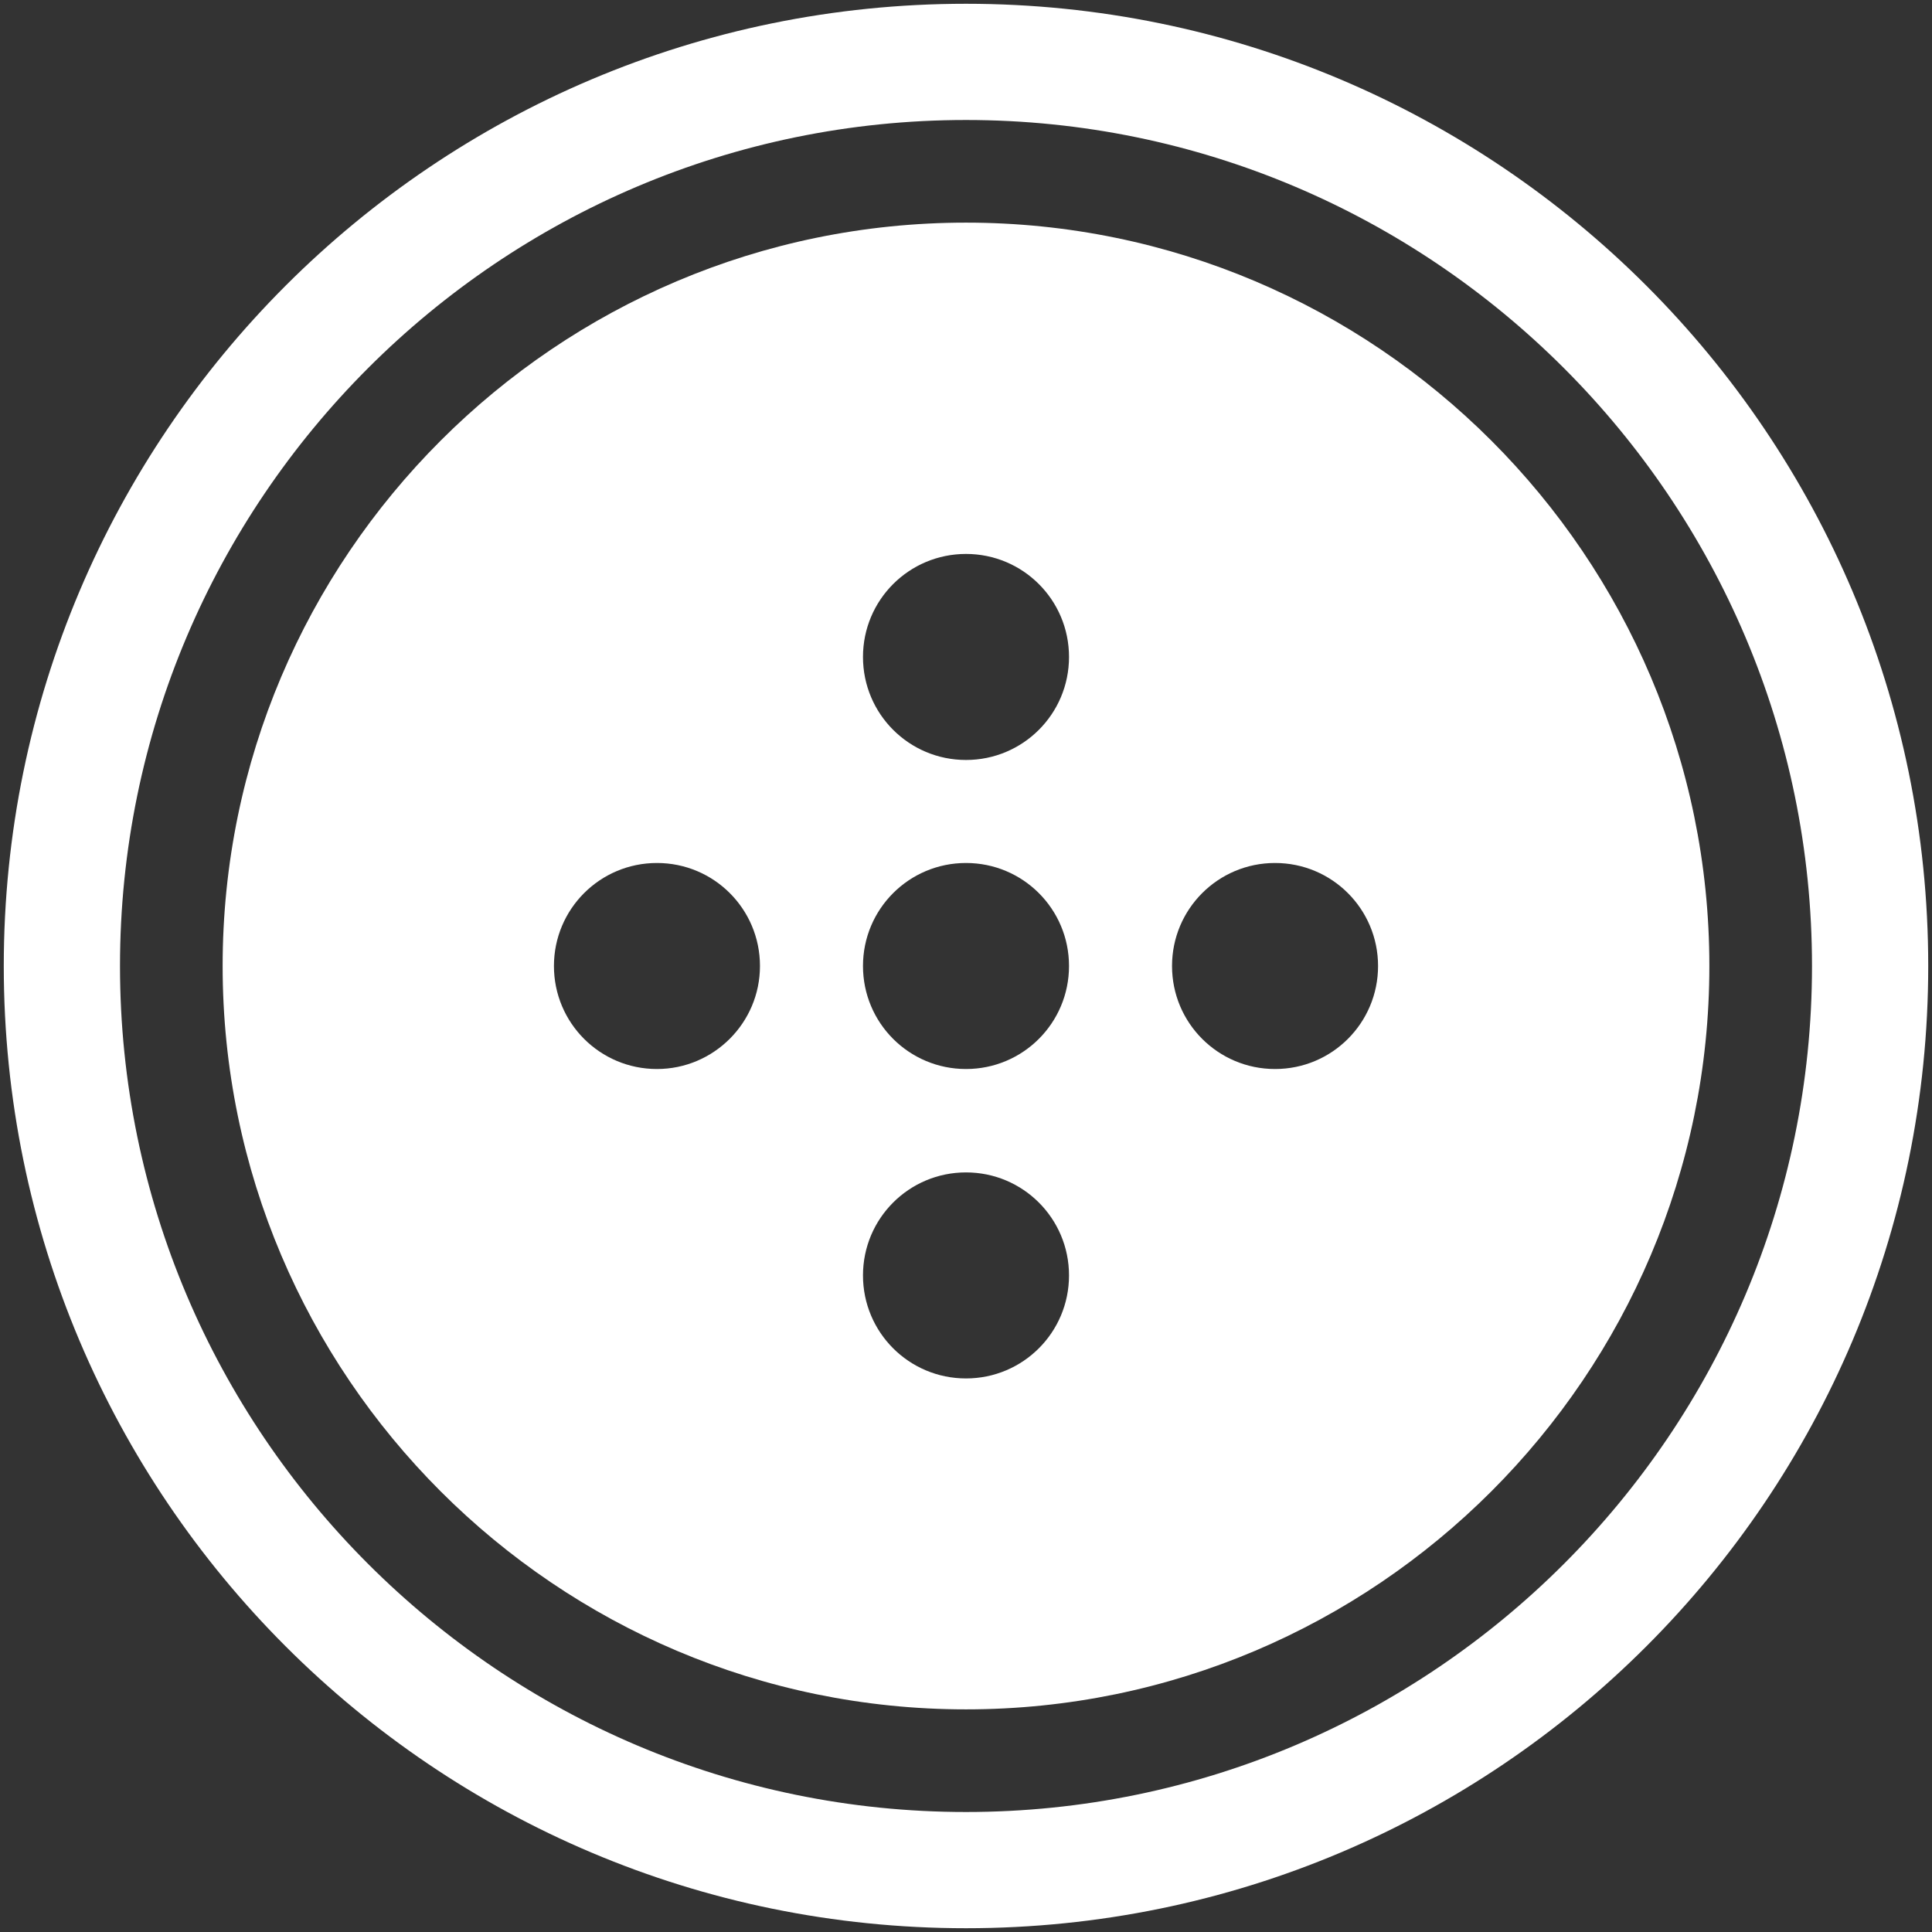
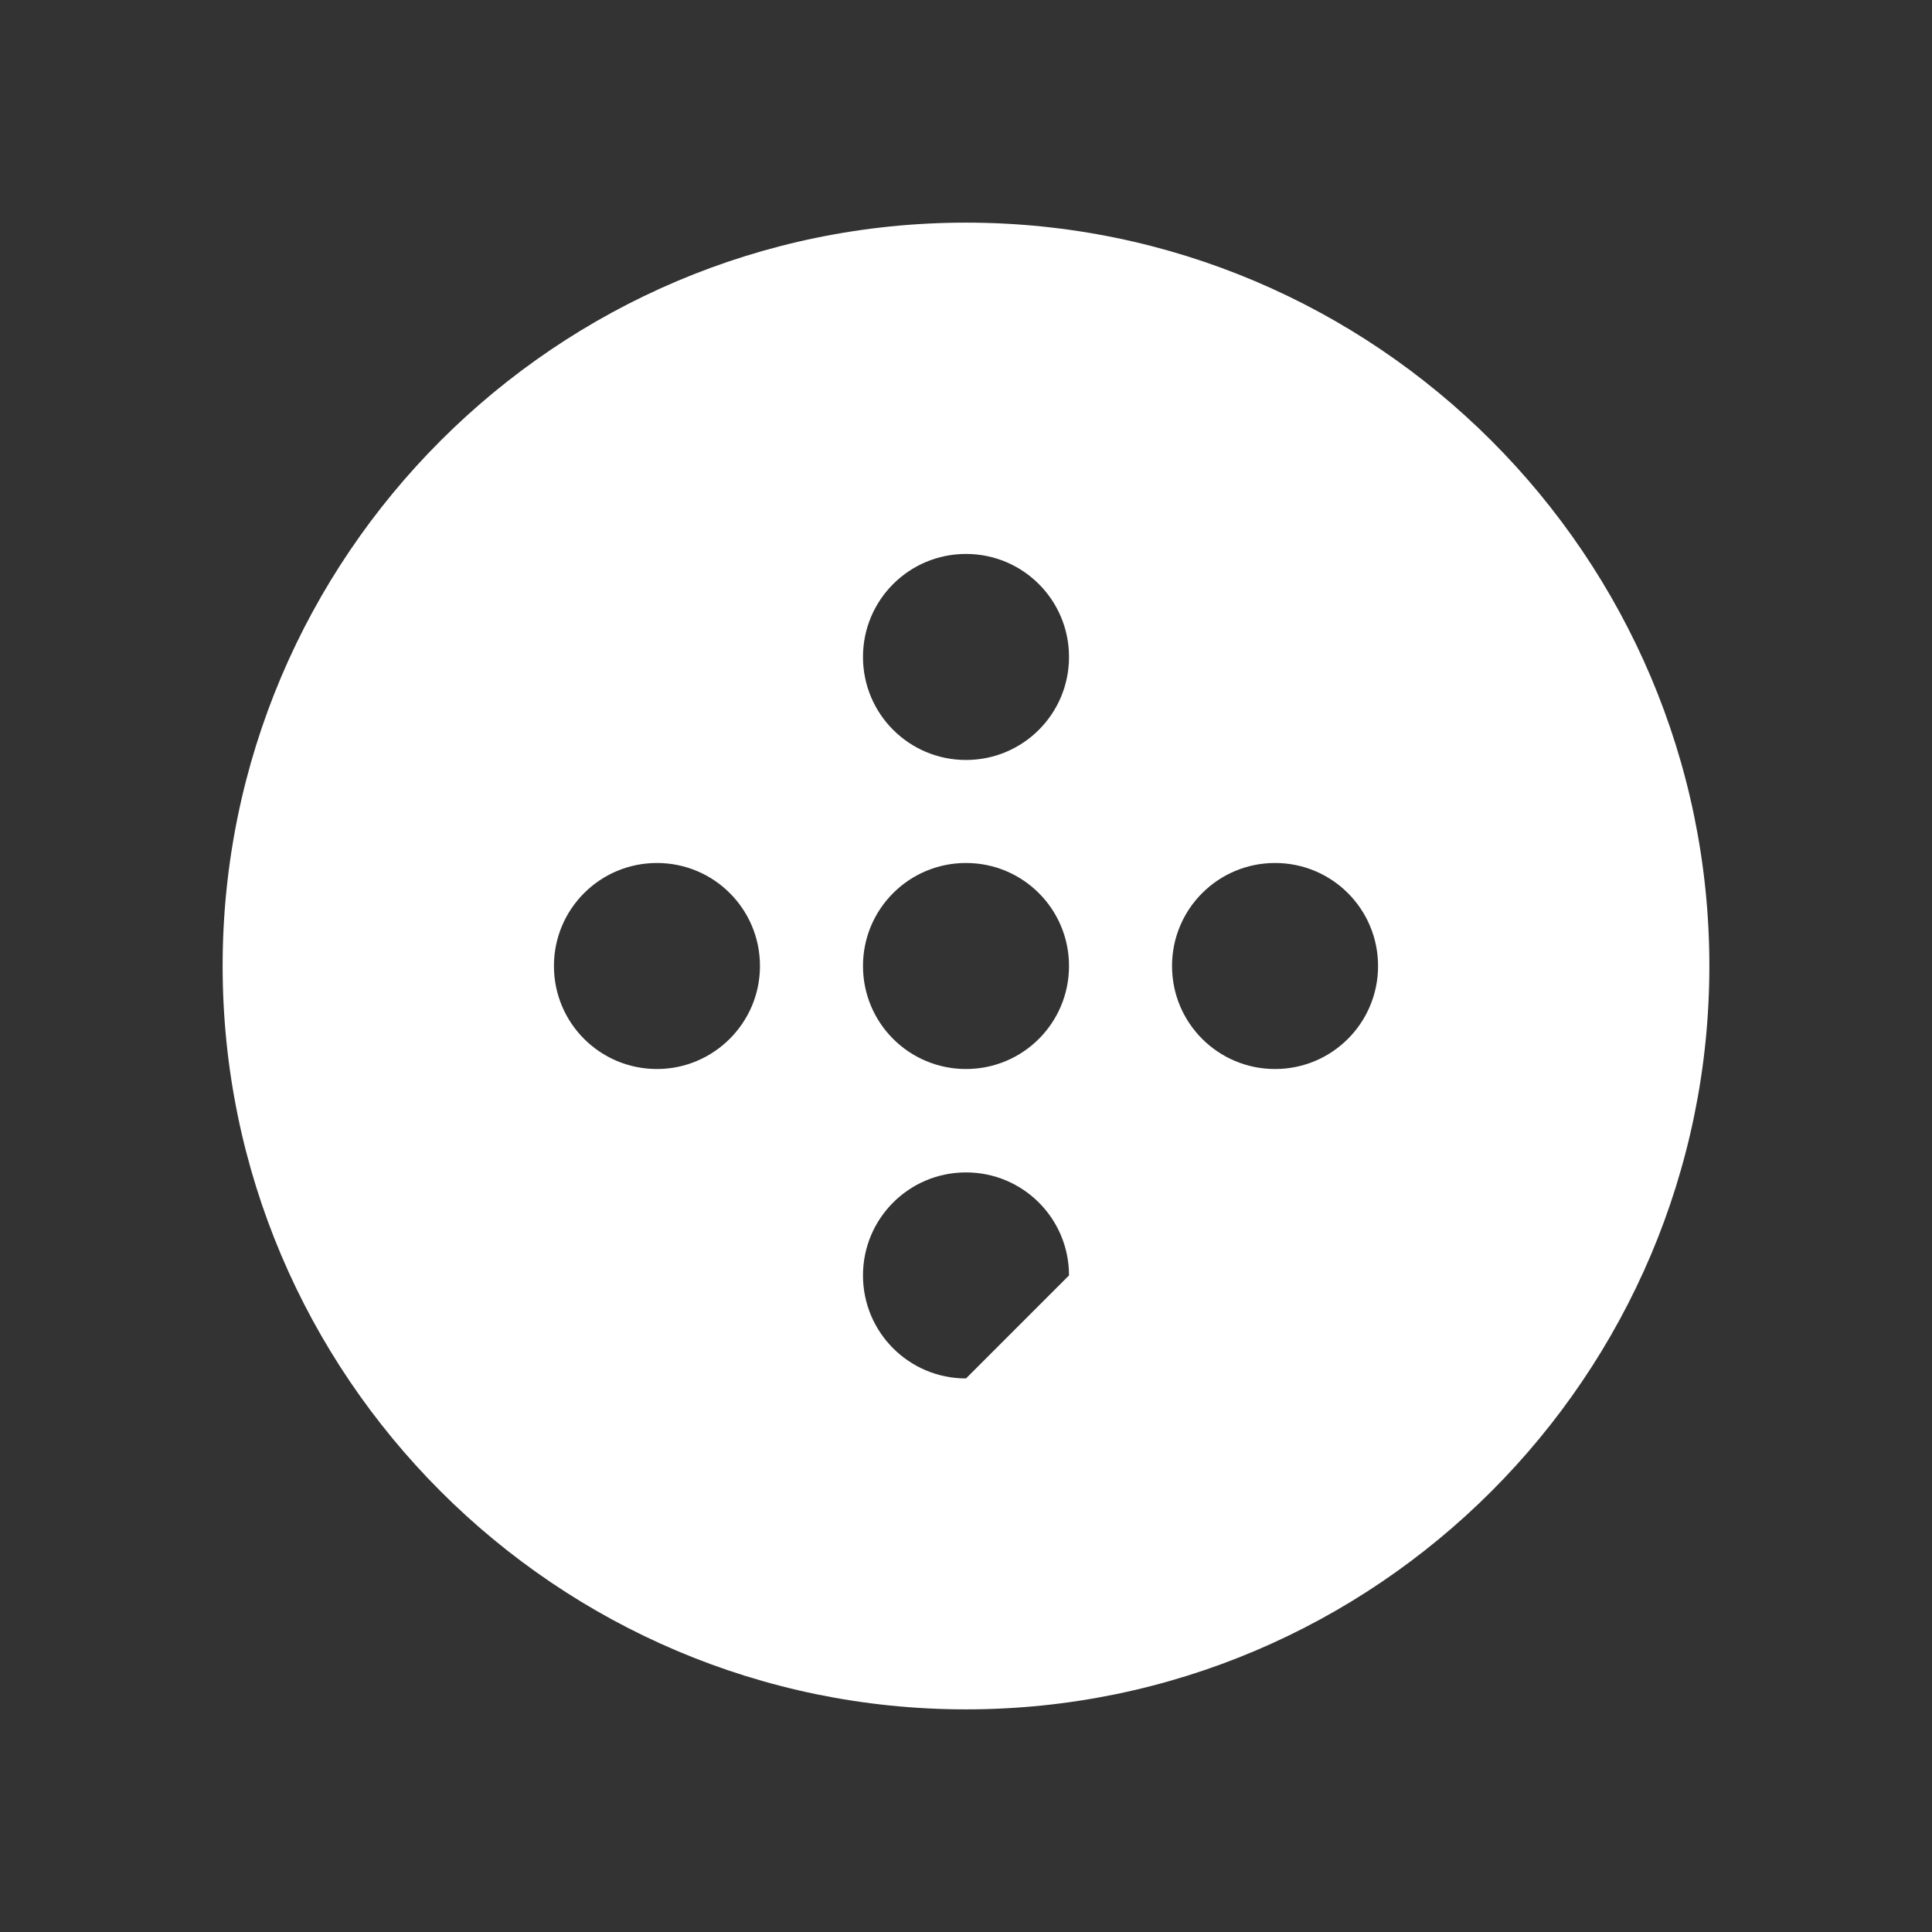
<svg xmlns="http://www.w3.org/2000/svg" id="Layer_1" viewBox="0 0 512 512">
  <rect x="0" y="0" width="512" height="512" fill="#333333" stroke="none" />
  <style>.st0{fill:#fff}</style>
-   <path class="st0" d="M256 1C115.2 1 1 115.2 1 256s114.2 255 255 255 255-114.2 255-255S396.8 1 256 1zm0 479.2C132.4 480.2 31.8 379.6 31.8 256S132.4 31.8 256 31.8 480.2 132.4 480.2 256 379.6 480.2 256 480.2z" />
-   <path class="st0" d="M256 59C147.4 59 59 147.4 59 256s88.4 197 197 197 197-88.4 197-197S364.6 59 256 59zm-81.9 224.3c-15.1 0-27.3-12.2-27.3-27.3 0-15.1 12.2-27.3 27.3-27.3 15.1 0 27.3 12.2 27.3 27.3 0 15.1-12.3 27.3-27.3 27.3zm81.9 82c-15.1 0-27.3-12.2-27.3-27.3s12.2-27.3 27.3-27.3c15.1 0 27.3 12.2 27.3 27.3s-12.2 27.3-27.3 27.3zm0-82c-15.1 0-27.3-12.2-27.3-27.3 0-15.1 12.2-27.3 27.3-27.3 15.1 0 27.3 12.2 27.3 27.3 0 15.1-12.2 27.3-27.3 27.3zm0-81.9c-15.1 0-27.3-12.2-27.3-27.3s12.2-27.3 27.3-27.3c15.1 0 27.3 12.2 27.3 27.3s-12.2 27.3-27.3 27.3zm81.9 81.9c-15.1 0-27.3-12.2-27.3-27.3 0-15.1 12.2-27.3 27.3-27.3s27.3 12.2 27.3 27.3c0 15.1-12.2 27.3-27.3 27.3z" />
+   <path class="st0" d="M256 59C147.4 59 59 147.4 59 256s88.4 197 197 197 197-88.4 197-197S364.6 59 256 59zm-81.9 224.3c-15.1 0-27.3-12.2-27.3-27.3 0-15.1 12.2-27.3 27.3-27.3 15.1 0 27.3 12.2 27.3 27.3 0 15.1-12.3 27.3-27.3 27.3zm81.9 82c-15.1 0-27.3-12.2-27.3-27.3s12.2-27.3 27.3-27.3c15.1 0 27.3 12.2 27.3 27.3zm0-82c-15.1 0-27.3-12.2-27.3-27.3 0-15.1 12.2-27.3 27.3-27.3 15.1 0 27.3 12.2 27.3 27.3 0 15.1-12.2 27.3-27.3 27.3zm0-81.9c-15.1 0-27.3-12.2-27.3-27.3s12.2-27.3 27.3-27.3c15.1 0 27.3 12.2 27.3 27.3s-12.2 27.3-27.3 27.3zm81.9 81.9c-15.1 0-27.3-12.2-27.3-27.3 0-15.1 12.2-27.3 27.3-27.3s27.3 12.2 27.3 27.3c0 15.1-12.2 27.3-27.3 27.3z" />
</svg>